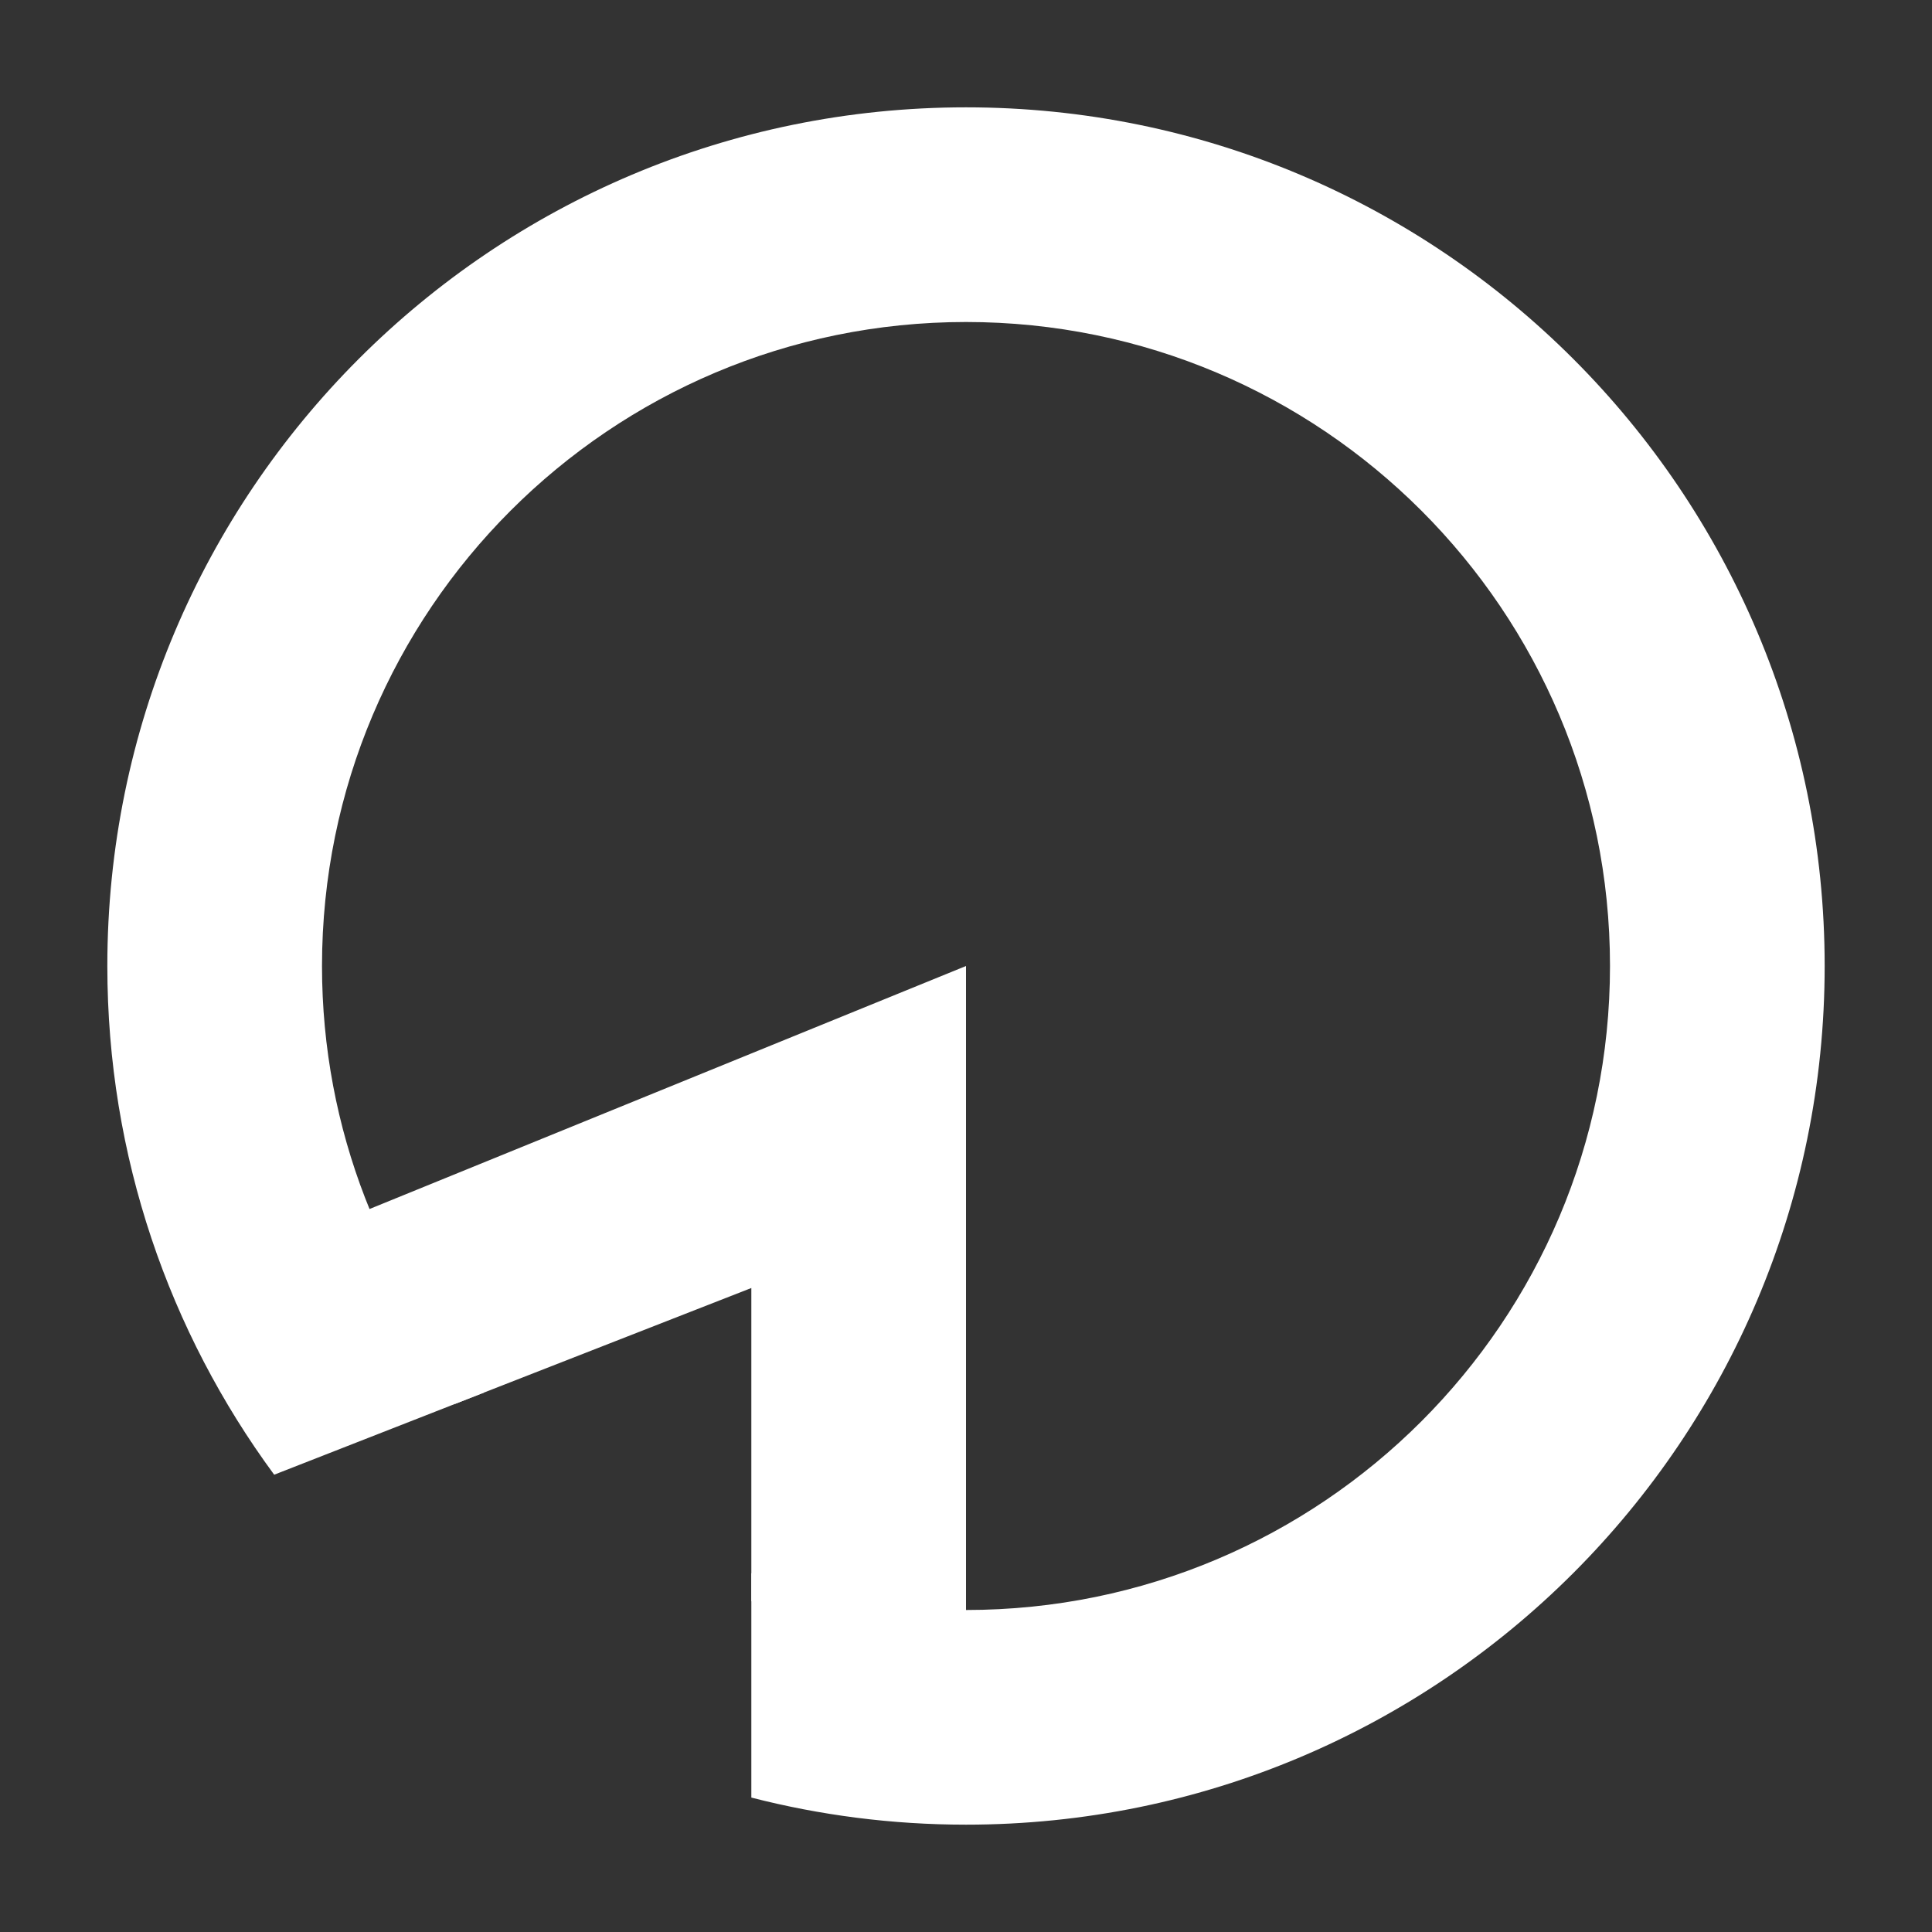
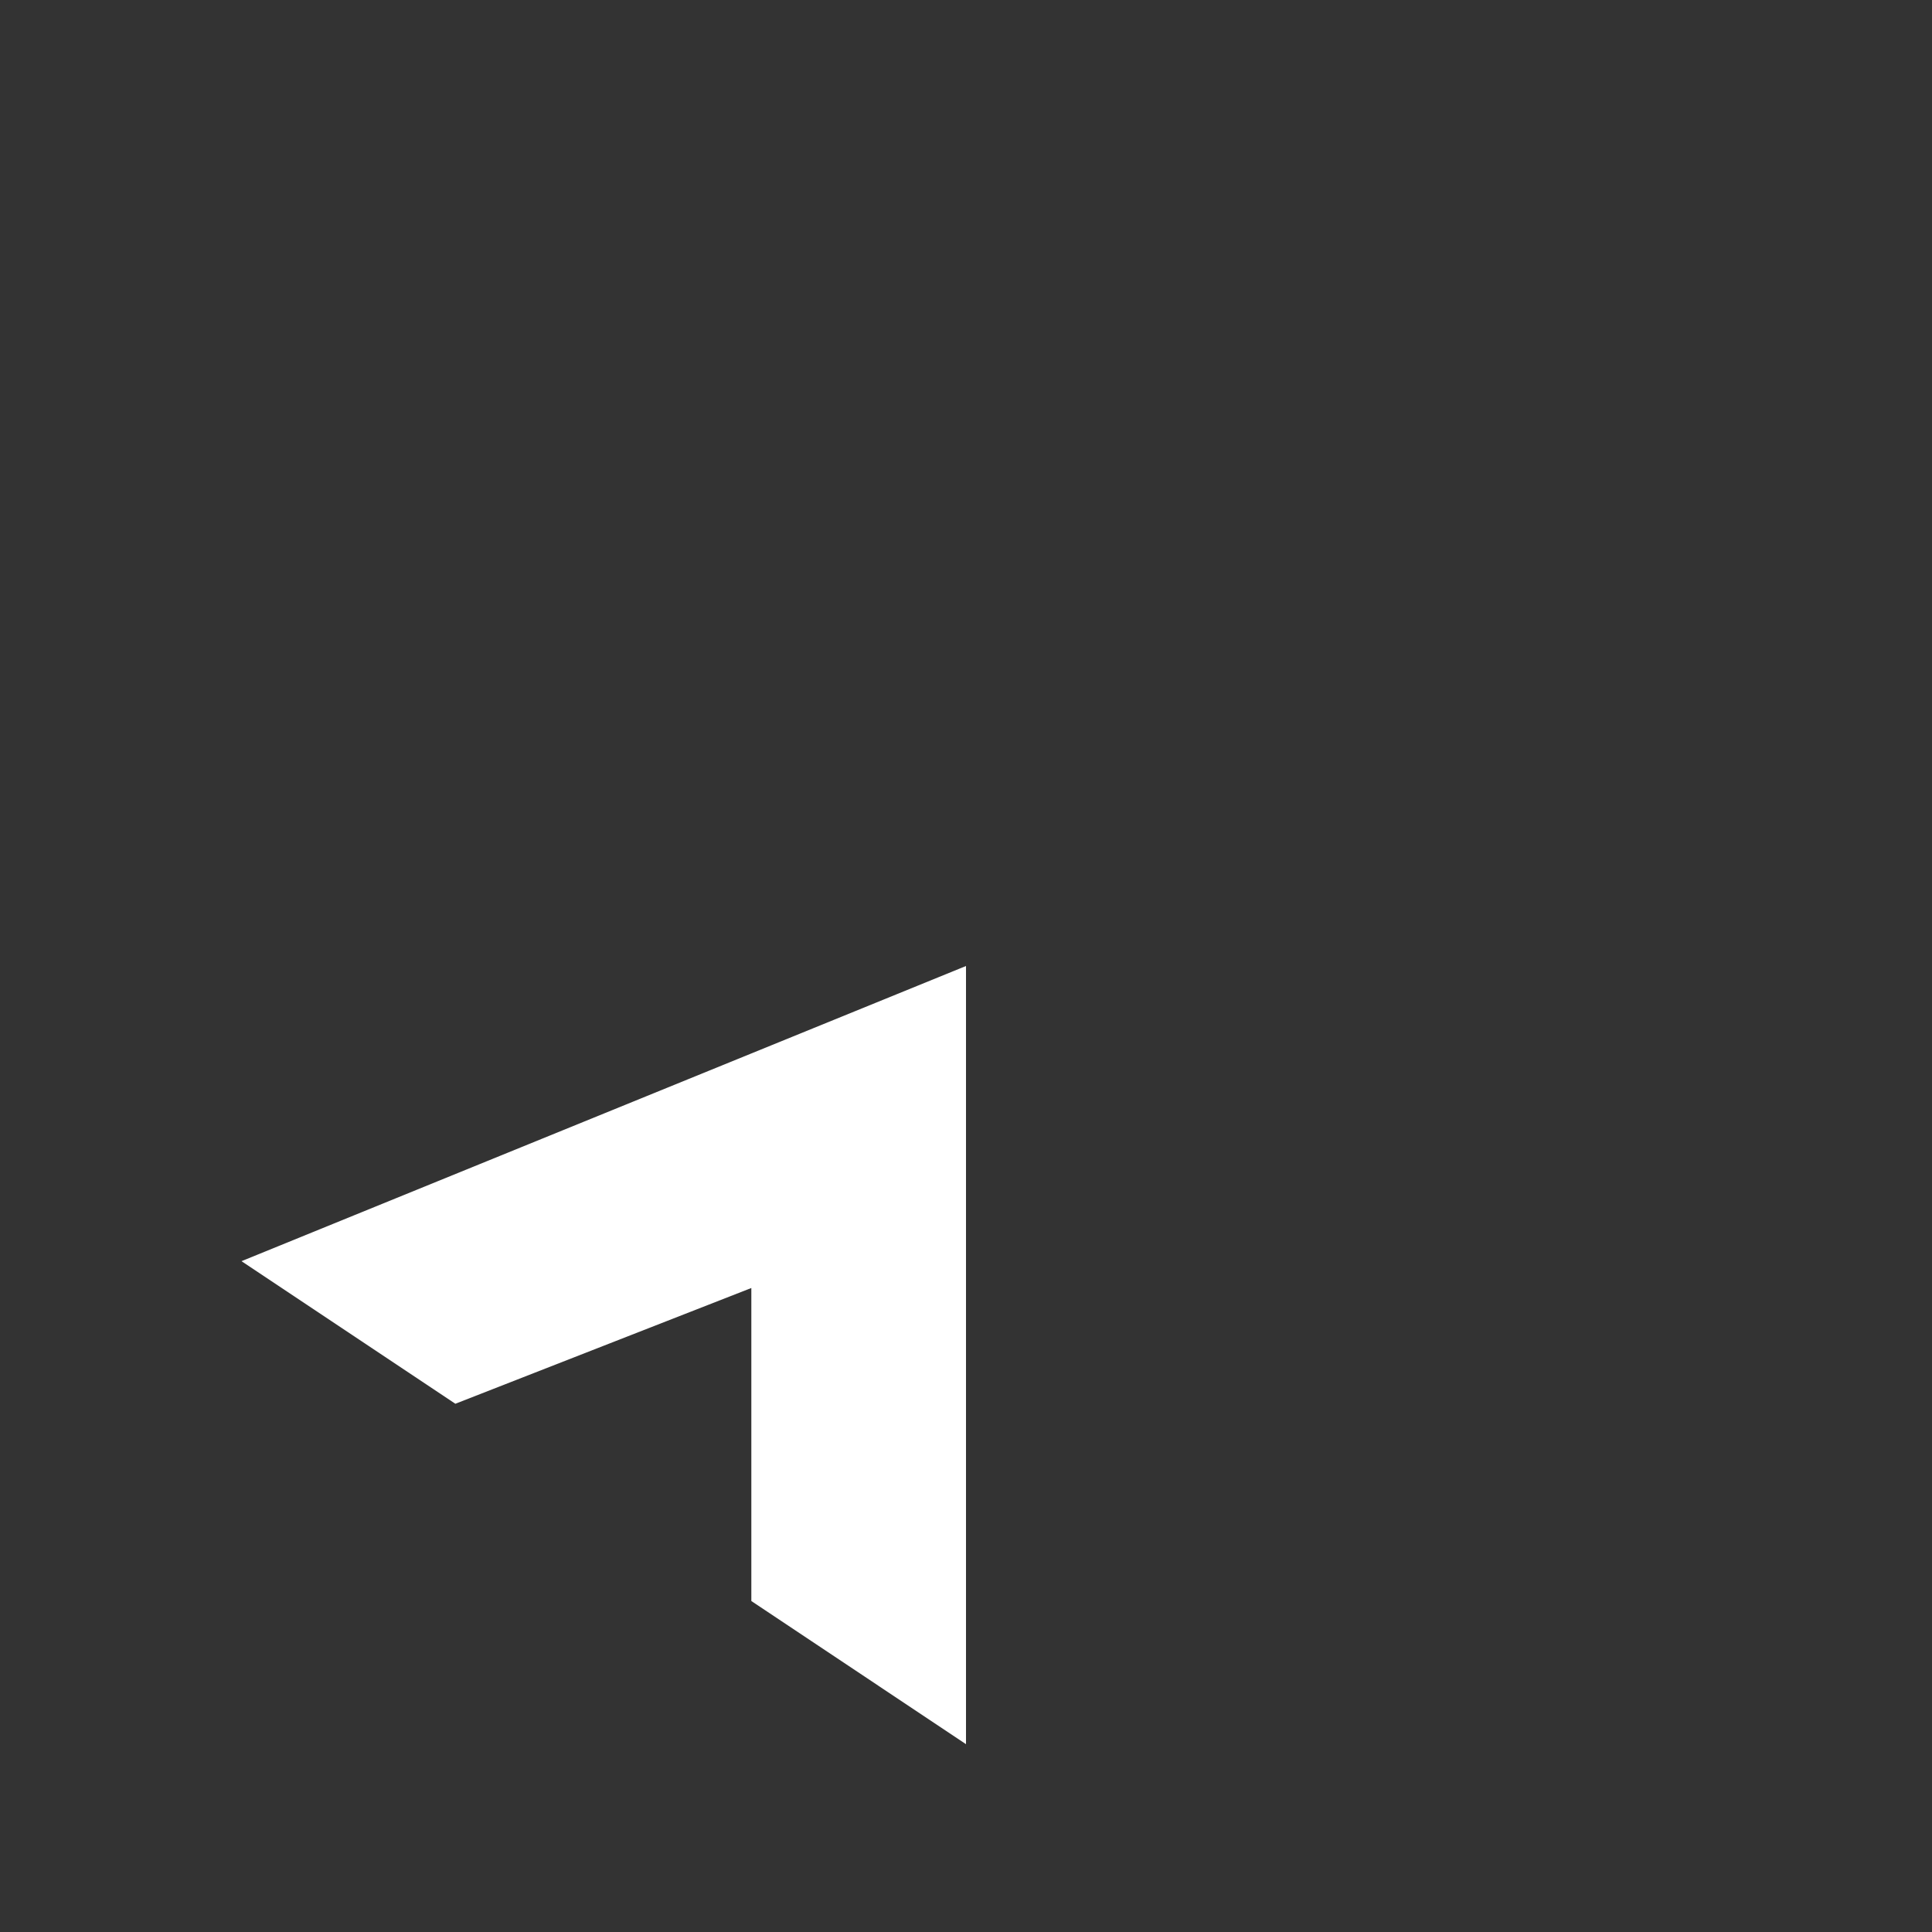
<svg xmlns="http://www.w3.org/2000/svg" width="36" height="36" viewBox="0 0 36 36" fill="none">
  <rect x="0" y="0" width="36" height="36" fill="#333333" stroke="none" />
-   <path d="M18 2C26.837 2 34 9.163 34 18C34 26.837 26.837 34 18 34C16.619 34 15.278 33.824 14 33.495V29.314C15.251 29.756 16.597 30 18 30C24.627 30 30 24.627 30 18C30 11.373 24.627 6 18 6C11.373 6 6 11.373 6 18C6 21.05 7.14 23.833 9.015 25.95L5.109 27.479C3.155 24.825 2 21.548 2 18C2 9.163 9.163 2 18 2Z" fill="white" />
  <path d="M18 32.5L14 29.833V24L8.485 26.157L4.5 23.5L18 18V32.5Z" fill="white" />
</svg>